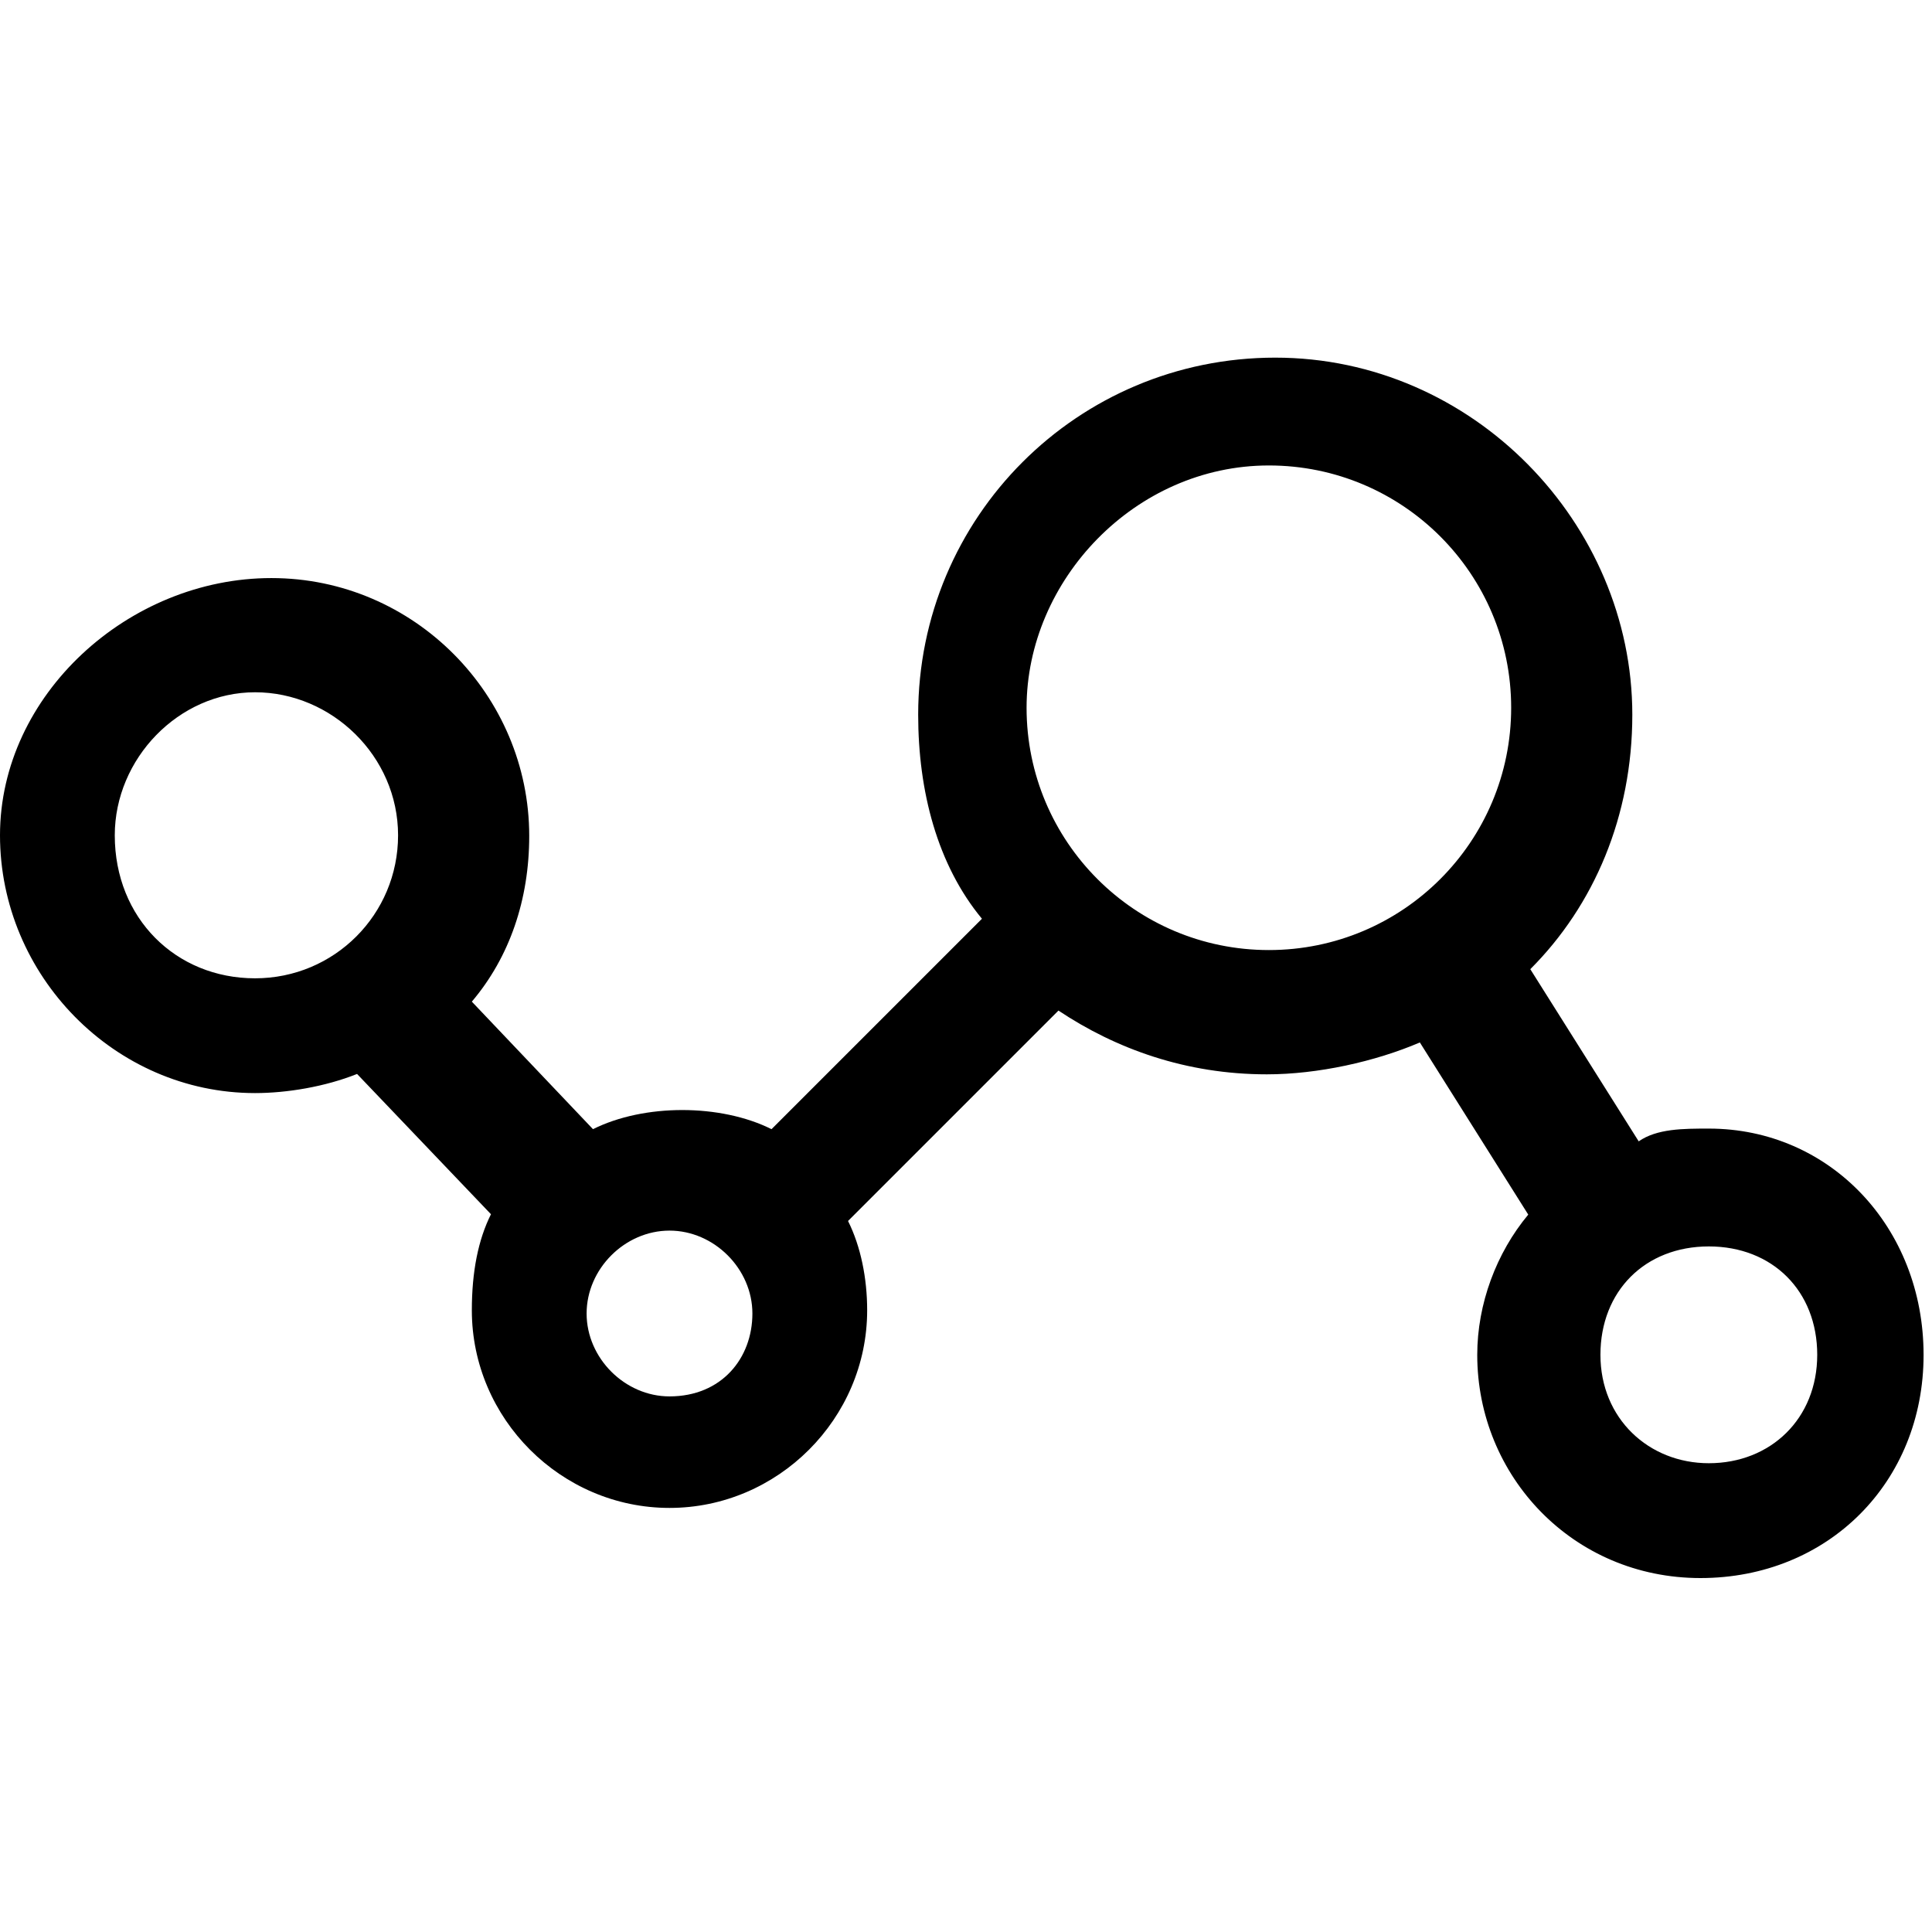
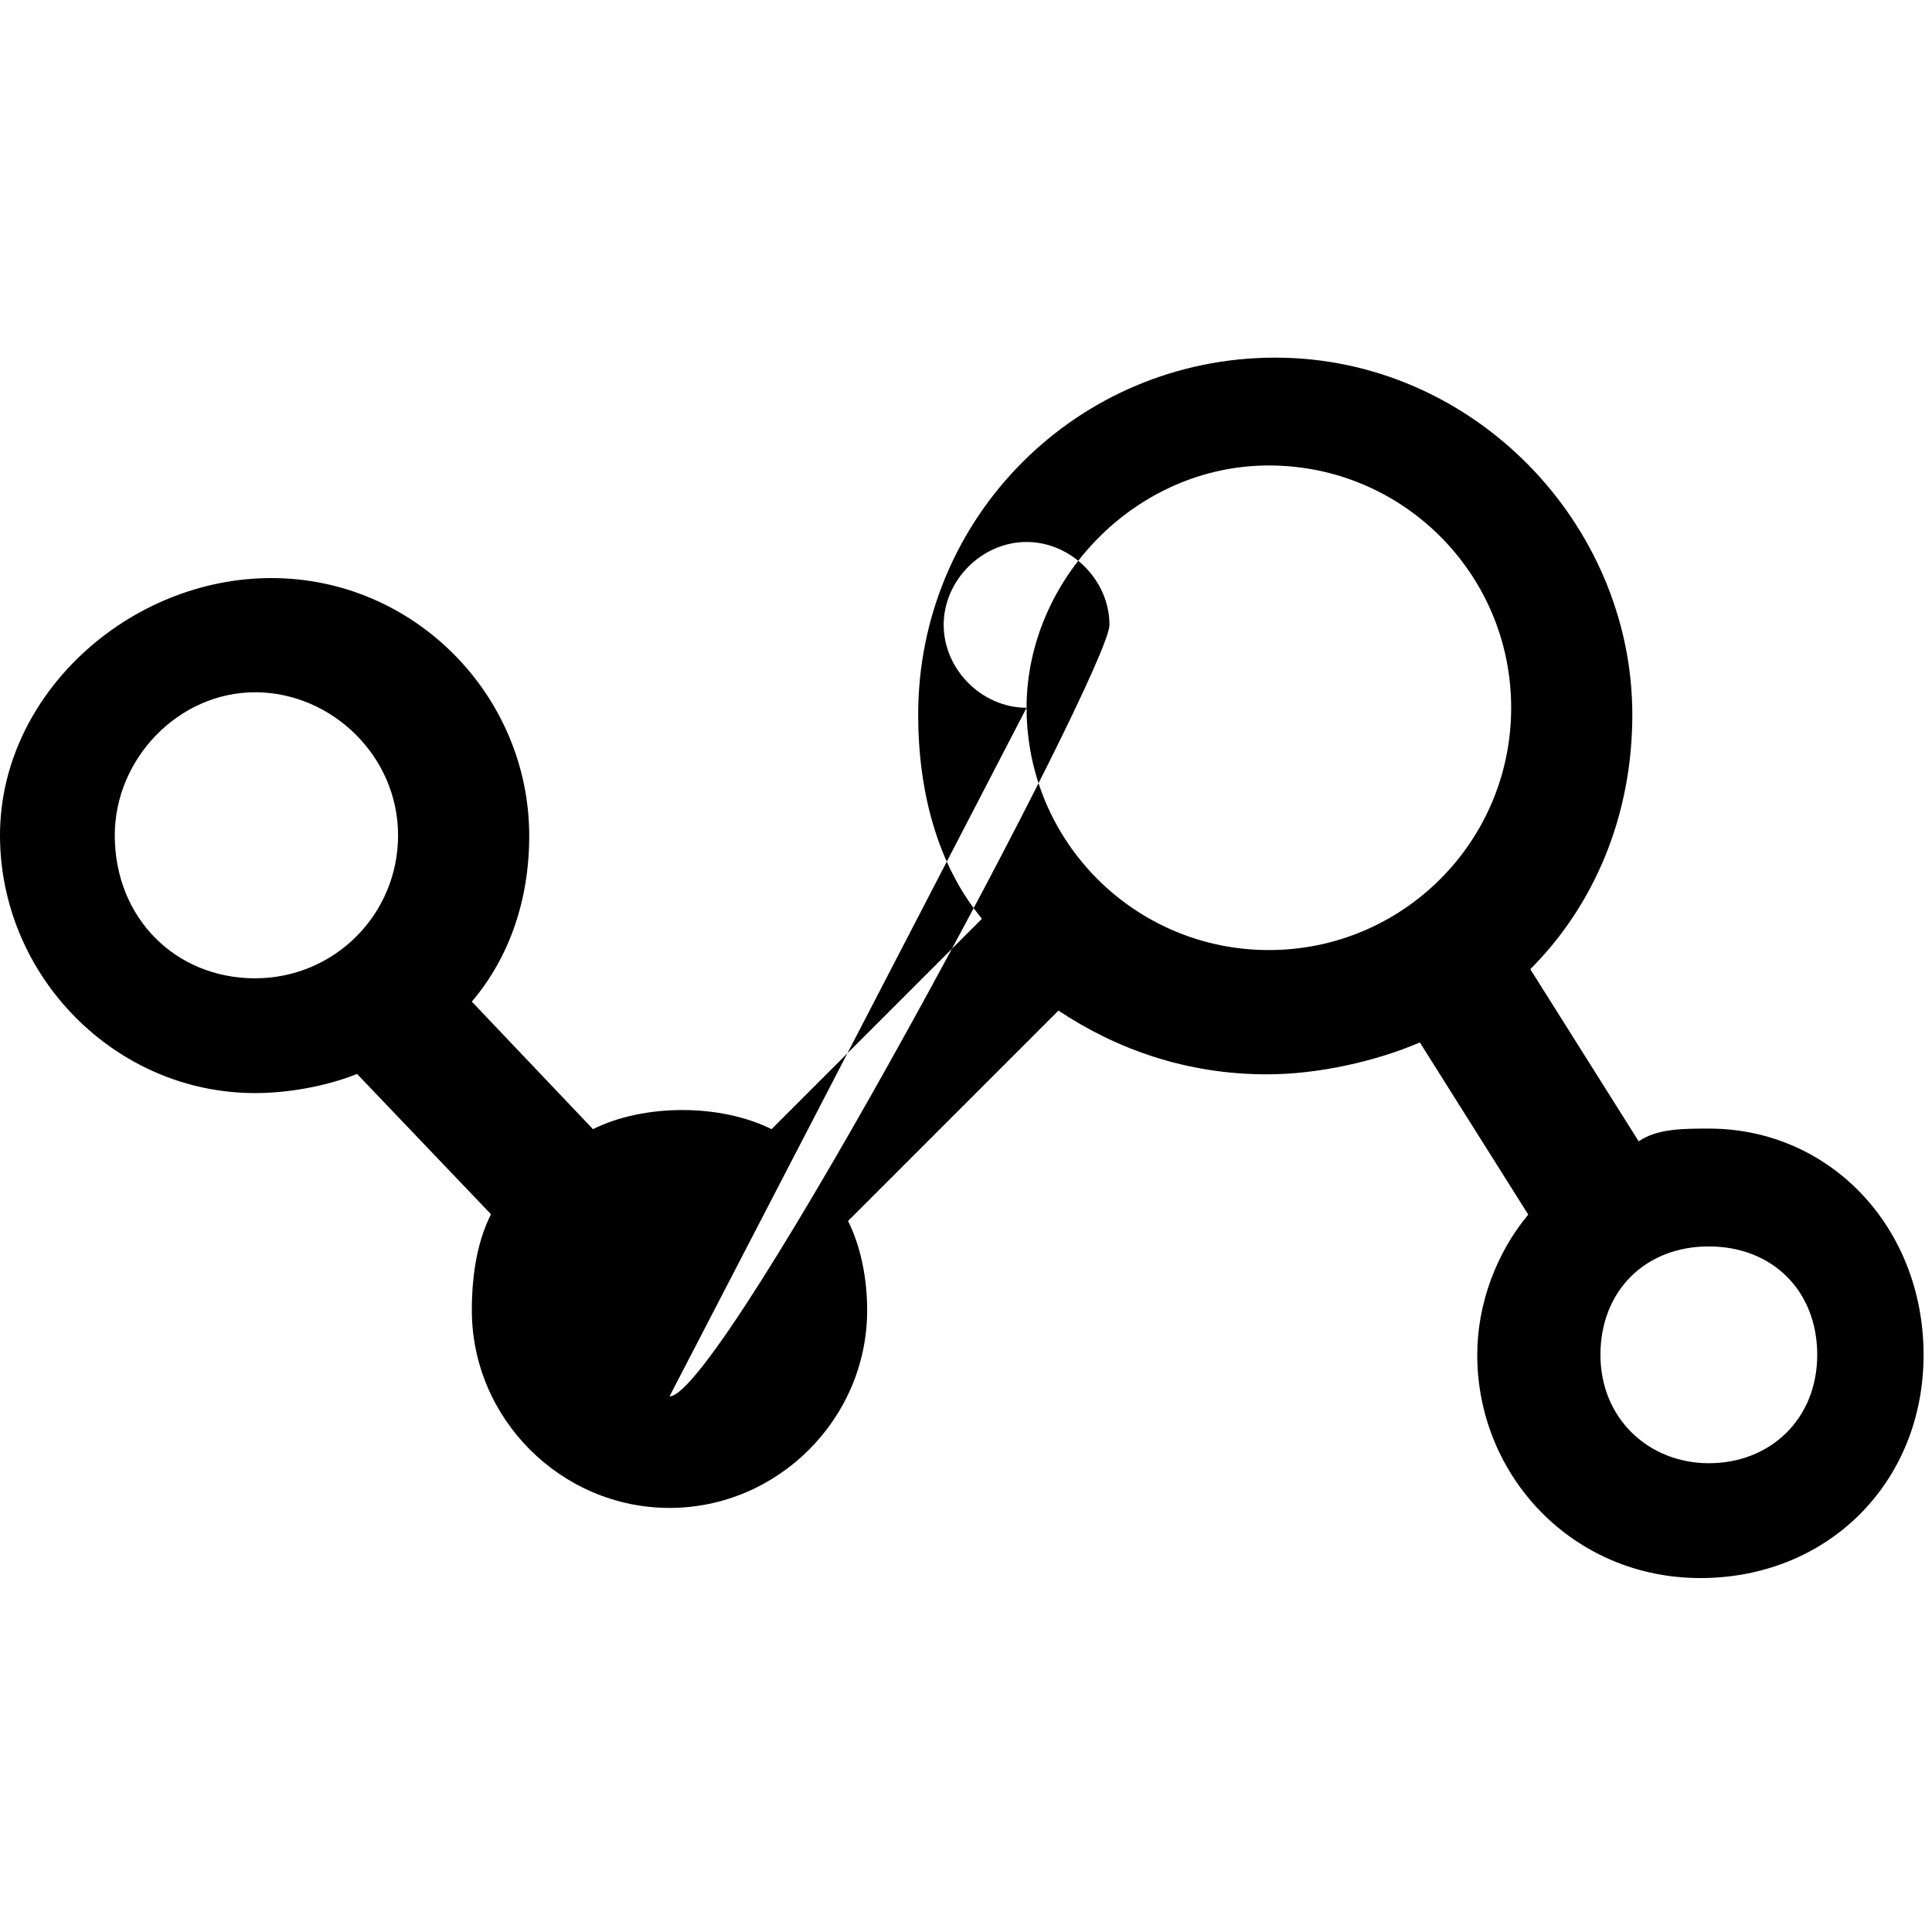
<svg xmlns="http://www.w3.org/2000/svg" height="80px" width="80px" version="1.1" viewBox="0 0 303 303">
  <g>
-     <path d="M268,177c-4,0-8.12,0-11,2l-17-27c10-10,16-24,16-39.91   c0-30-25-56-56-56s-56,25-56,56c0,12,3,23.54,10,32l-33,33   c-4-2-9-3-14-3c-5,0-10,1-14,3l-19-20c5.93-7,9-16,9-26   c0-22-18-40.43-40.43-40.43S0,109,0,131s18,40.43,40,40.43c5,0,11-1,16-3   l21,22c-2,4-3,9-3,15.06c0,17,14,31,31,31s31-14,31-31   c0-5-1-10-3-14l33-33c9,6,20,10,32.68,10c8,0,17-2,24-5   l17,27c-5,6-8,14-8,22c0,19,15,35,35,35s35-15,35-35   S287,177,268,177z M161,111c0-20,17-38,38-38s38,17,38,38   s-17,38-38,38S161,132,161,111z M105,219c-7,0-13-6-13-13   s6-13,13-13s13,6,13,13S113.19,219,105,219z M18,131   c0-12,10-22.43,22-22.43s22.43,10,22.43,22.43s-10,22.43-22.43,22.43S18,144,18,131z M268,229.48   c-9.42,0-17-7-17-17s7-17,17-17s17,7,17,17S277.71,229.48,268,229.48z" fill="#000" />
+     <path d="M268,177c-4,0-8.12,0-11,2l-17-27c10-10,16-24,16-39.91   c0-30-25-56-56-56s-56,25-56,56c0,12,3,23.54,10,32l-33,33   c-4-2-9-3-14-3c-5,0-10,1-14,3l-19-20c5.93-7,9-16,9-26   c0-22-18-40.43-40.43-40.43S0,109,0,131s18,40.43,40,40.43c5,0,11-1,16-3   l21,22c-2,4-3,9-3,15.06c0,17,14,31,31,31s31-14,31-31   c0-5-1-10-3-14l33-33c9,6,20,10,32.68,10c8,0,17-2,24-5   l17,27c-5,6-8,14-8,22c0,19,15,35,35,35s35-15,35-35   S287,177,268,177z M161,111c0-20,17-38,38-38s38,17,38,38   s-17,38-38,38S161,132,161,111z c-7,0-13-6-13-13   s6-13,13-13s13,6,13,13S113.19,219,105,219z M18,131   c0-12,10-22.43,22-22.43s22.43,10,22.43,22.43s-10,22.43-22.43,22.43S18,144,18,131z M268,229.48   c-9.42,0-17-7-17-17s7-17,17-17s17,7,17,17S277.71,229.48,268,229.48z" fill="#000" />
  </g>
</svg>